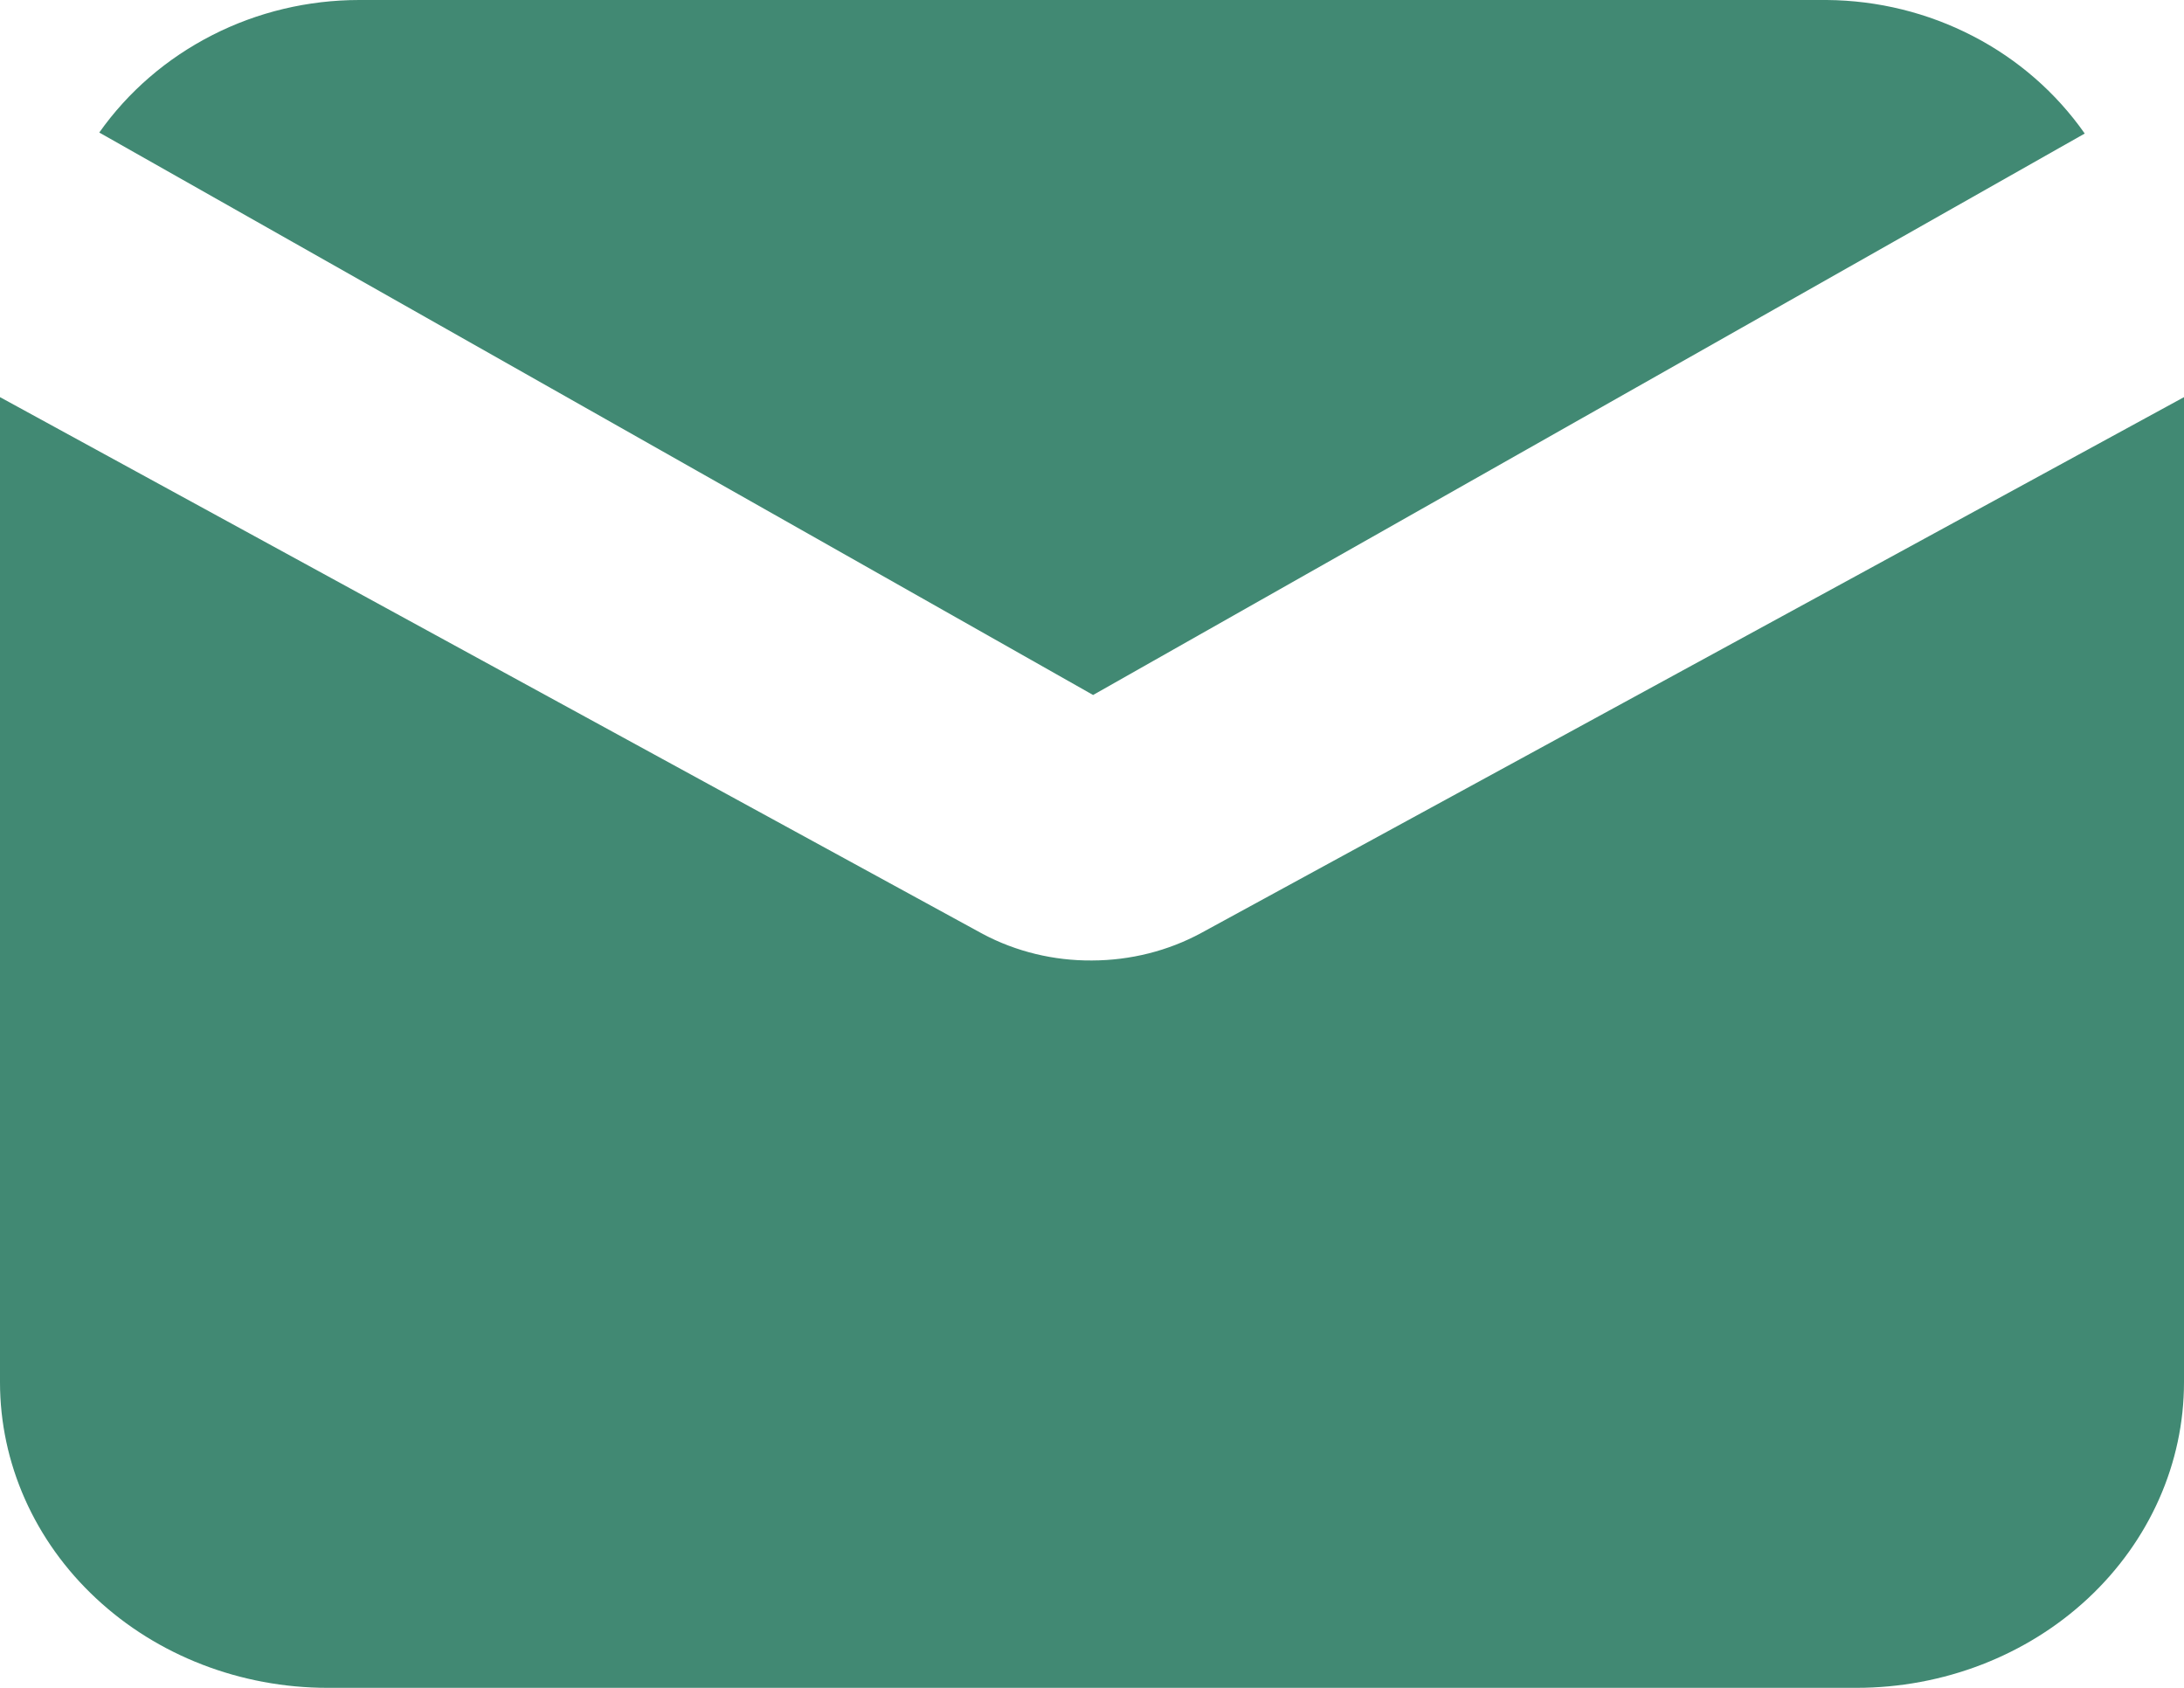
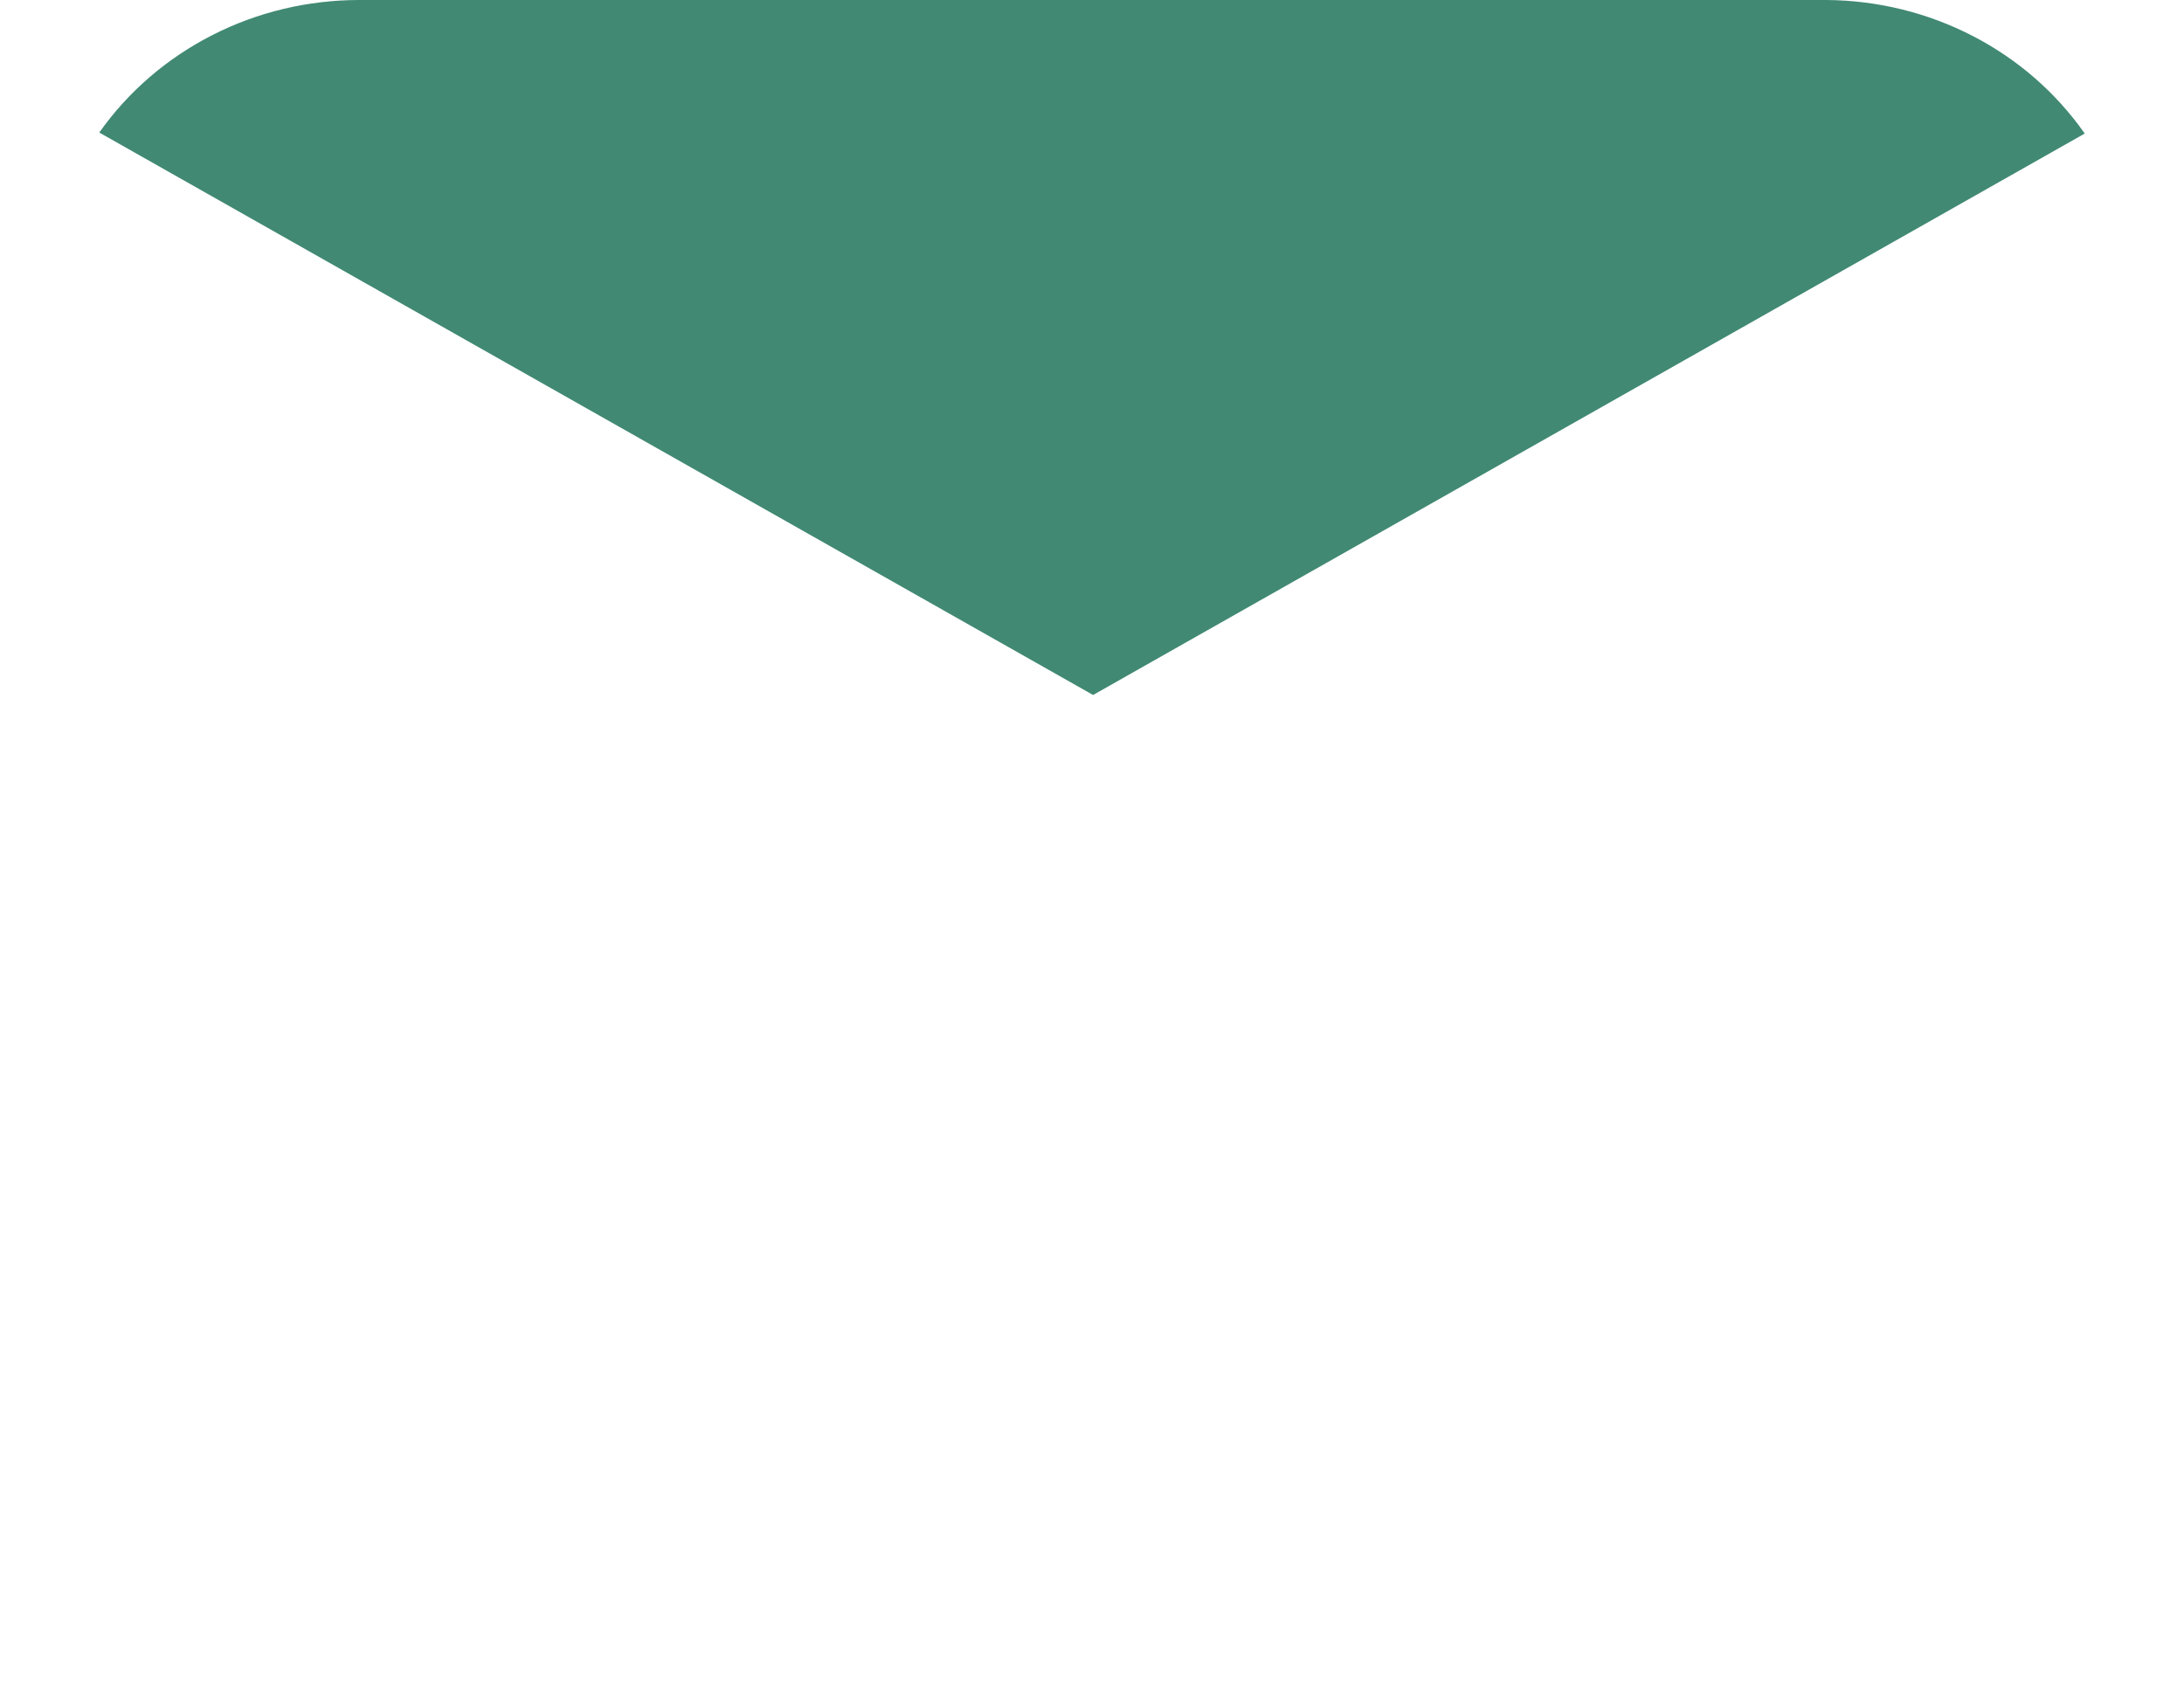
<svg xmlns="http://www.w3.org/2000/svg" width="22" height="17" viewBox="0 0 22 17" fill="none">
  <path d="M11.011 7L21 1.345C20.712 0.934 20.326 0.597 19.873 0.363C19.421 0.129 18.916 0.004 18.402 2.91774e-07H3.619C3.103 -0 2.594 0.121 2.138 0.354C1.681 0.587 1.291 0.923 1 1.335L11.011 7Z" fill="#418973" />
-   <path d="M12.1 9.397C11.766 9.578 11.386 9.673 11 9.674C10.615 9.677 10.235 9.585 9.9 9.407L0 4V13.922C0 14.738 0.348 15.521 0.967 16.098C1.585 16.676 2.425 17 3.3 17H18.7C19.575 17 20.415 16.676 21.034 16.098C21.652 15.521 22 14.738 22 13.922V4L12.1 9.397Z" fill="#418973" />
</svg>